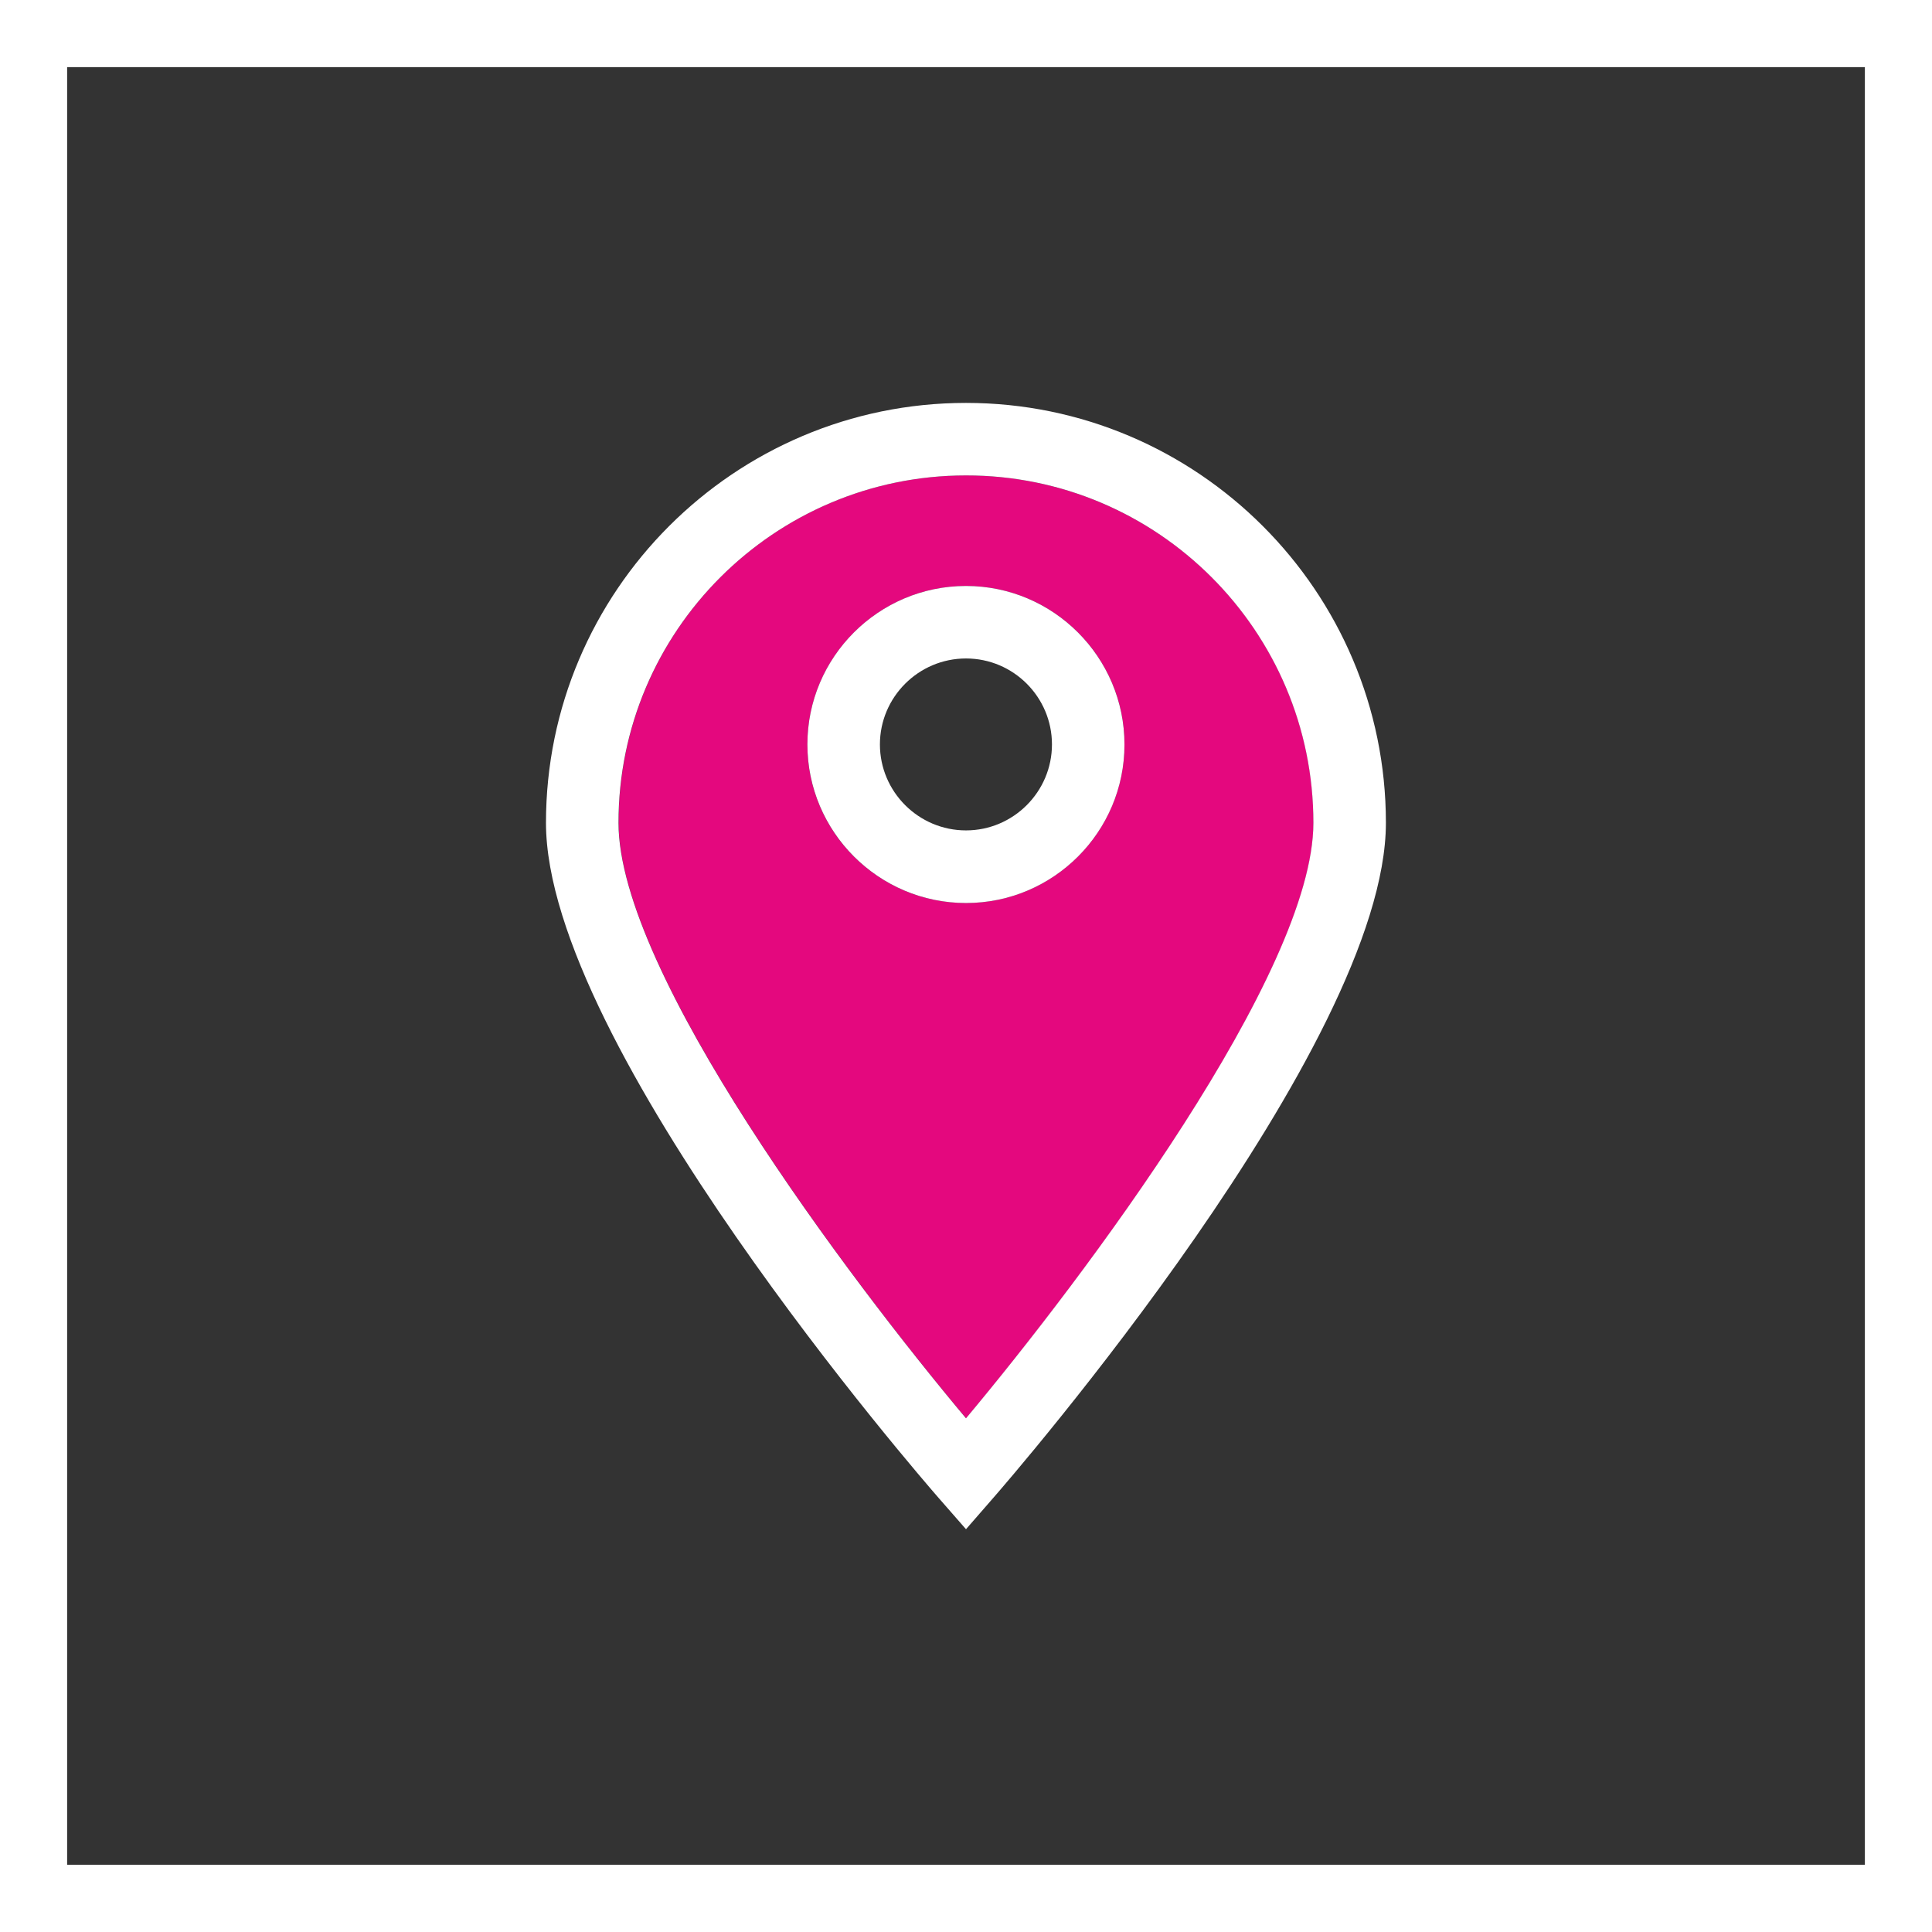
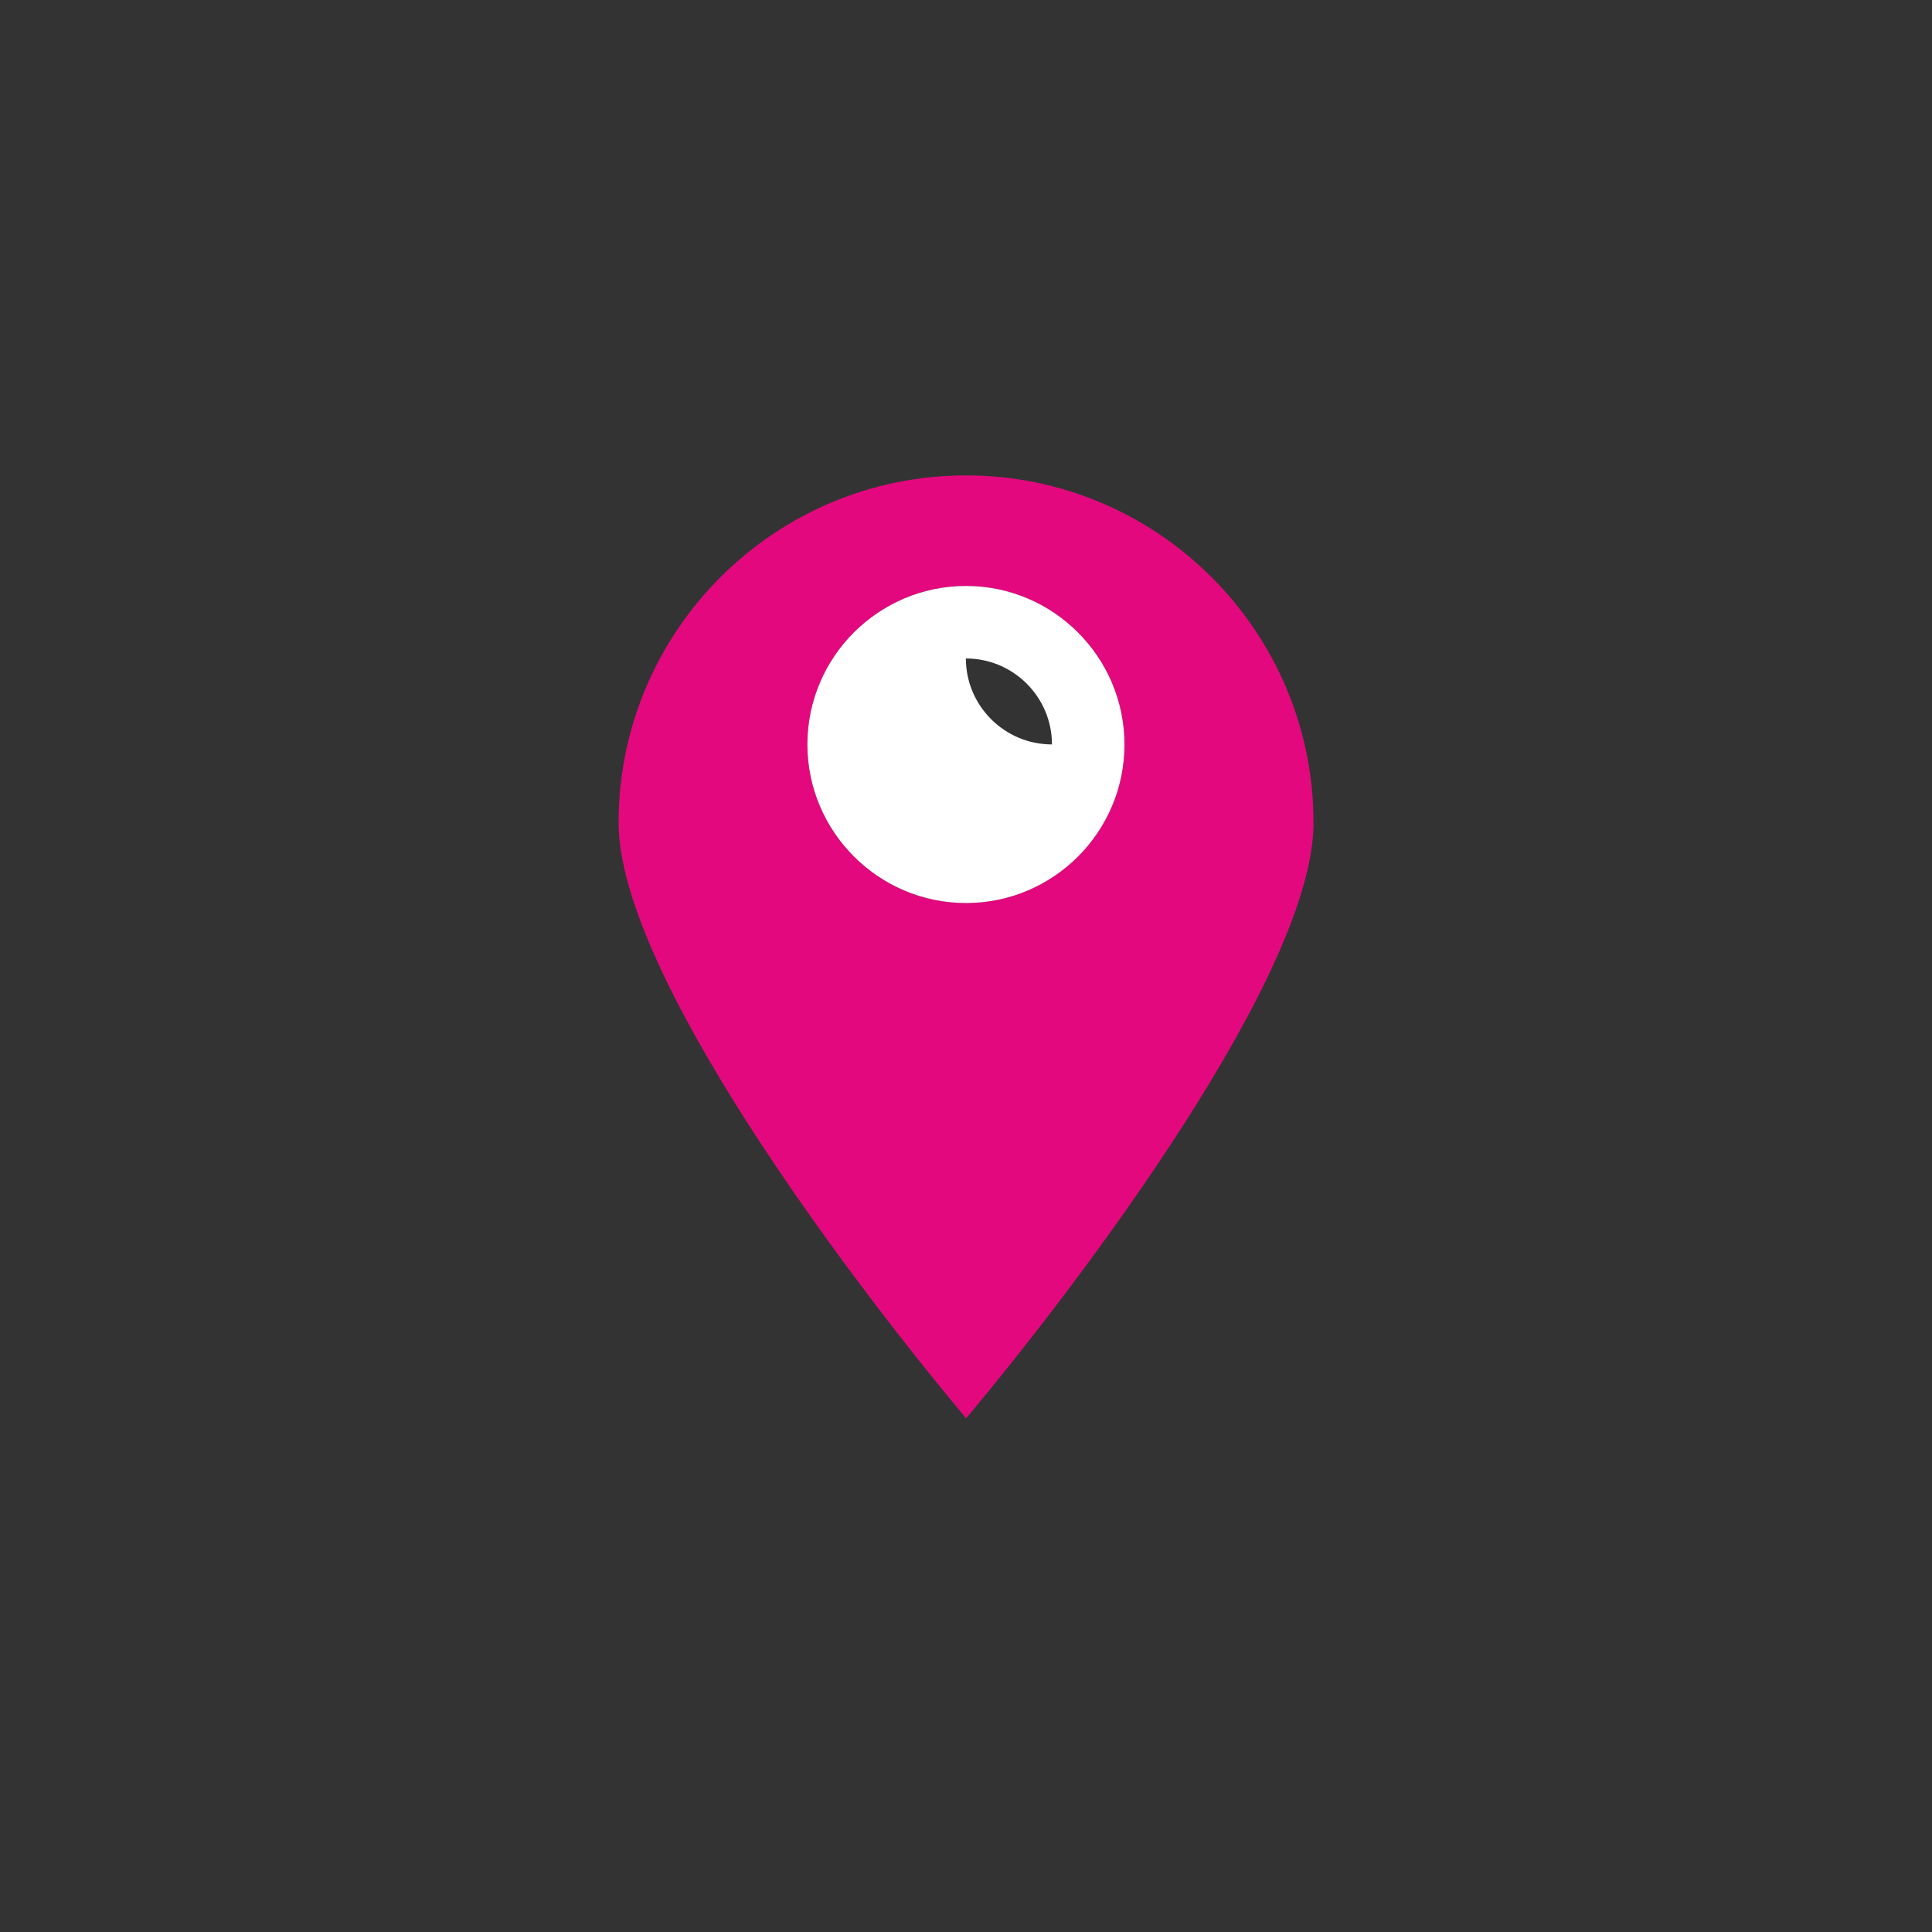
<svg xmlns="http://www.w3.org/2000/svg" id="Livello_1" x="0px" y="0px" viewBox="0 0 158 158" style="enable-background:new 0 0 158 158;" xml:space="preserve">
  <rect x="0" y="0" width="158" height="158" fill="#333333" stroke="none" />
  <style type="text/css">
	.st0{fill:#FFFFFF;}
	.st1{fill:none;}
	.st2{fill:#E4087E;}
</style>
  <g>
-     <path class="st0" d="M152.51,5.49v147.01H5.49V5.49H152.51 M158,0H0v158h158L158,0L158,0z" />
-   </g>
+     </g>
  <g>
-     <path class="st1" d="M79,32.94c18.94,0,34.34,15.41,34.34,34.34c0,18.24-30.8,53.71-32.11,55.21L79,125.06l-2.23-2.56   c-1.31-1.5-32.11-36.98-32.11-55.21C44.65,48.35,60.06,32.94,79,32.94z" />
    <path class="st2" d="M50.59,67.29c0,12.26,18.8,37.22,28.42,48.7c9.62-11.48,28.41-36.44,28.41-48.7   c0-15.67-12.75-28.41-28.41-28.41C63.33,38.87,50.59,51.62,50.59,67.29z M79,47.92c7.15,0,12.96,5.82,12.96,12.96   S86.15,73.85,79,73.85s-12.97-5.82-12.97-12.96S71.85,47.92,79,47.92z" />
-     <path class="st0" d="M79,125.06l2.23-2.56c1.31-1.5,32.11-36.98,32.11-55.21c0-18.94-15.41-34.34-34.34-34.34   c-18.94,0-34.35,15.41-34.35,34.34c0,18.24,30.8,53.71,32.11,55.21L79,125.06z M107.41,67.29c0,12.26-18.8,37.22-28.41,48.7   c-9.62-11.47-28.42-36.43-28.42-48.7c0-15.67,12.75-28.41,28.42-28.41C94.67,38.87,107.41,51.62,107.41,67.29z" />
-     <path class="st0" d="M79,73.85c7.15,0,12.96-5.82,12.96-12.96S86.15,47.92,79,47.92s-12.97,5.82-12.97,12.96S71.85,73.85,79,73.85z    M79,53.85c3.88,0,7.03,3.16,7.03,7.03s-3.16,7.03-7.03,7.03c-3.88,0-7.04-3.16-7.04-7.03S75.12,53.85,79,53.85z" />
+     <path class="st0" d="M79,73.85c7.15,0,12.96-5.82,12.96-12.96S86.15,47.92,79,47.92s-12.97,5.82-12.97,12.96S71.85,73.85,79,73.85z    M79,53.85c3.88,0,7.03,3.16,7.03,7.03c-3.88,0-7.04-3.16-7.04-7.03S75.12,53.85,79,53.85z" />
  </g>
</svg>